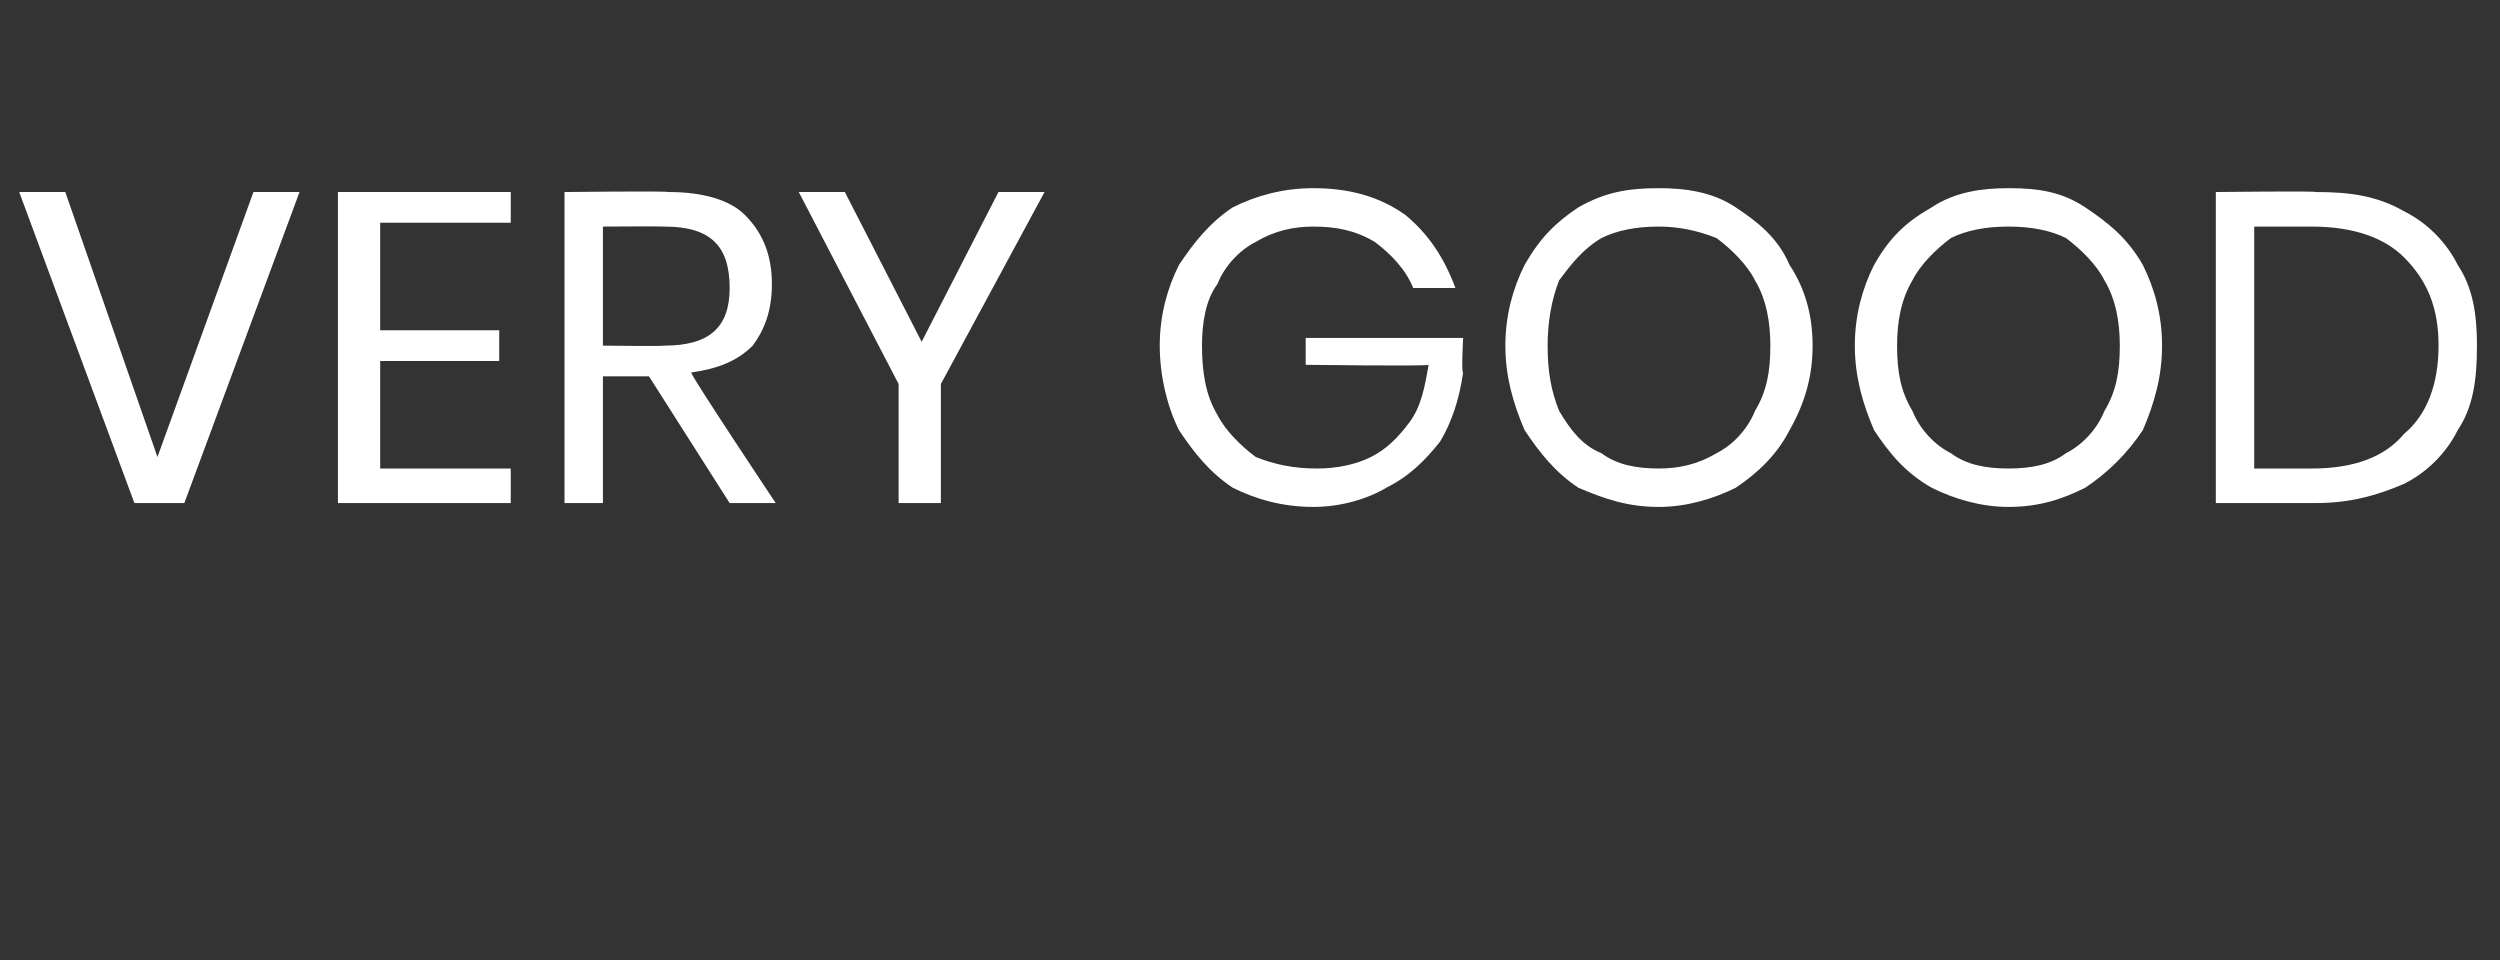
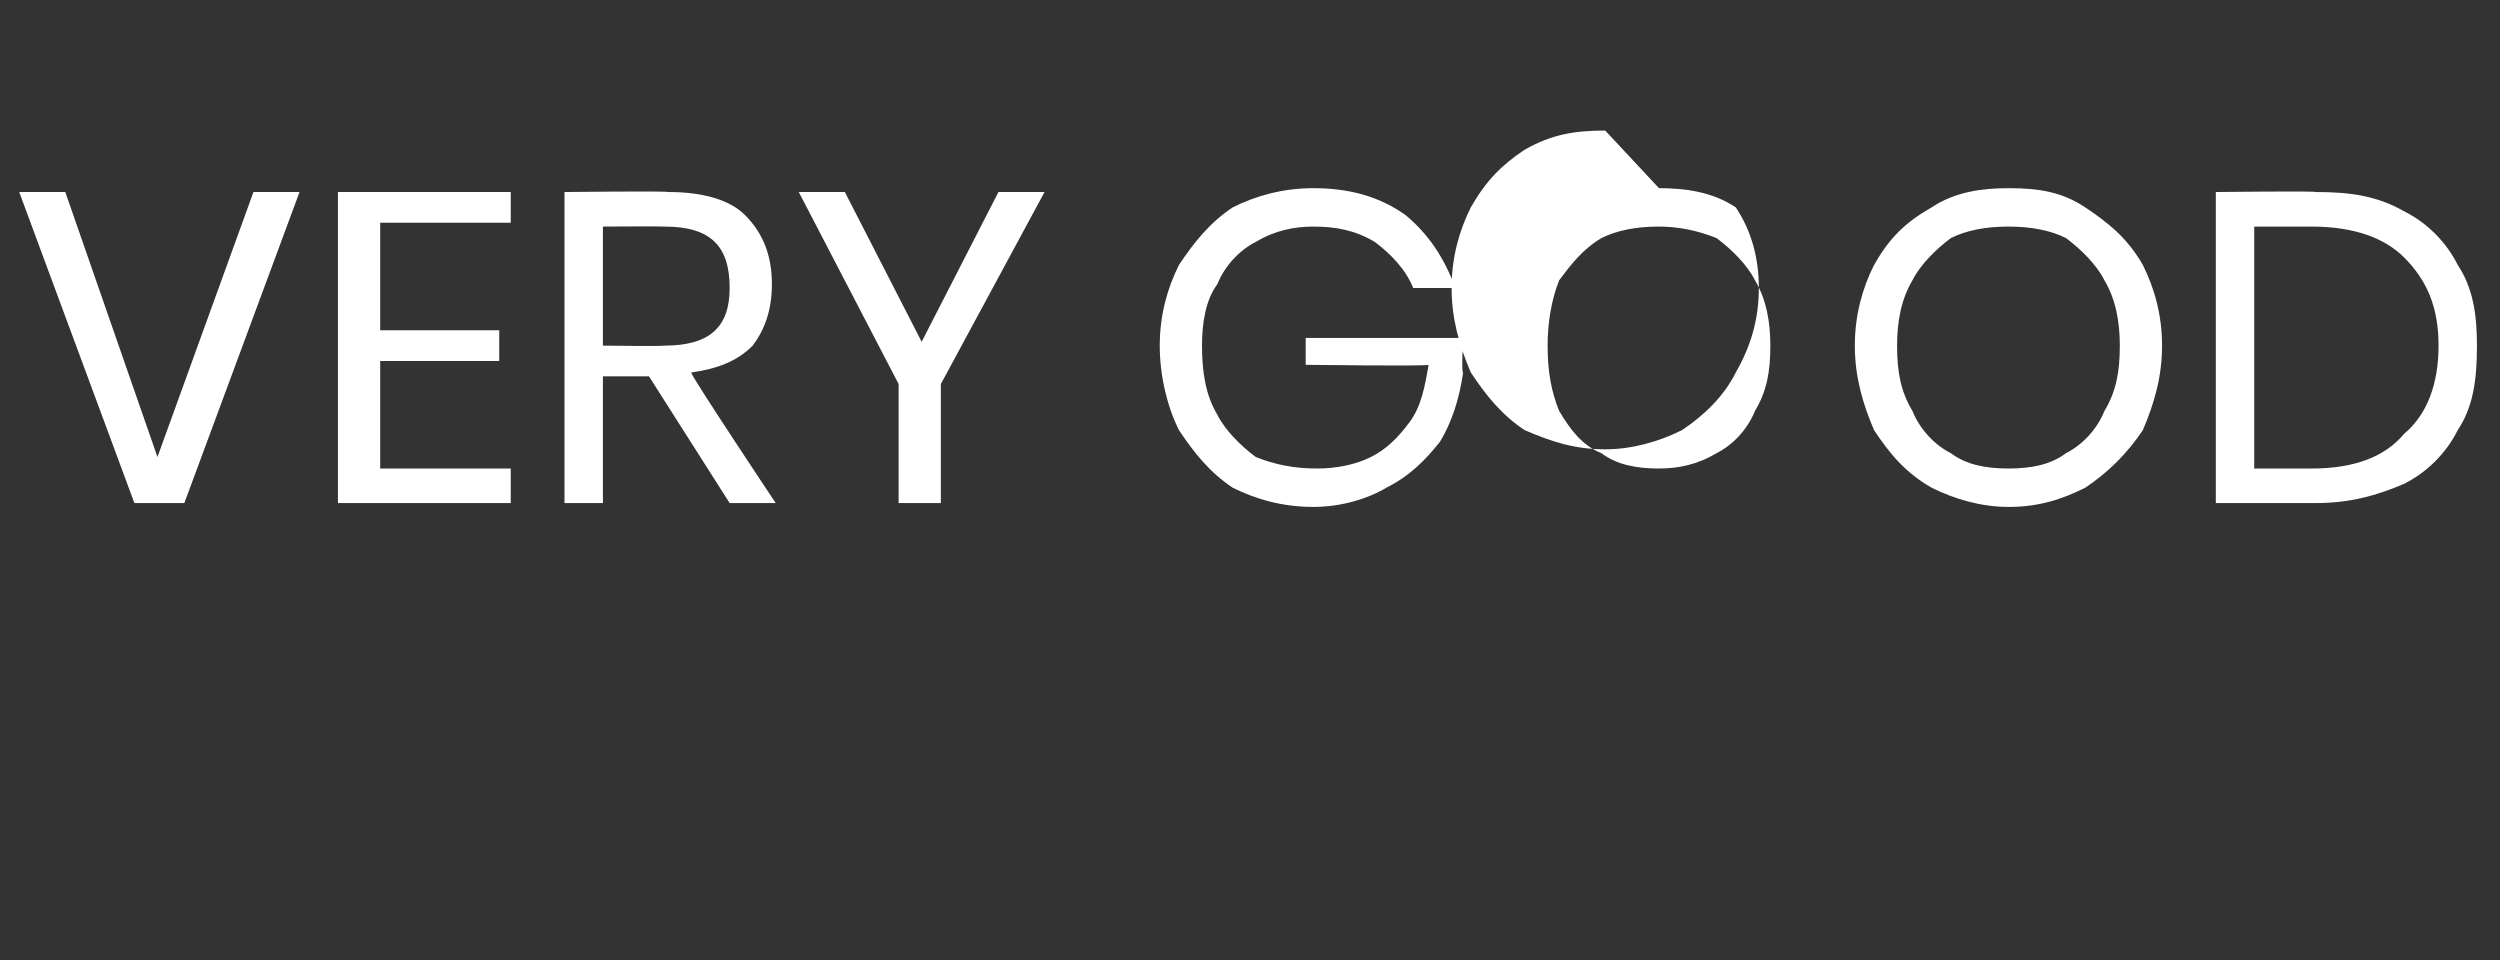
<svg xmlns="http://www.w3.org/2000/svg" version="1.1" width="65.1px" height="25px" viewBox="0 -1 65.1 25" style="top:-1px">
  <rect x="0" y="-1" width="65.1" height="25" fill="#333333" stroke="none" />
  <desc>VERY GOOD</desc>
  <defs />
  <g id="Polygon157986">
-     <path d="m1.7 4l2.4 6.9l2.5-6.9l1.2 0l-3 8.1l-1.3 0l-3-8.1l1.2 0zm8.2.8l0 2.8l3.1 0l0 .8l-3.1 0l0 2.8l3.4 0l0 .9l-4.5 0l0-8.1l4.5 0l0 .8l-3.4 0zm9.1 7.3l-2.1-3.3l-1.2 0l0 3.3l-1 0l0-8.1c0 0 2.65-.03 2.7 0c.9 0 1.6.2 2 .6c.5.5.7 1.1.7 1.8c0 .7-.2 1.2-.5 1.6c-.4.4-.9.6-1.6.7c-.04.04 2.2 3.4 2.2 3.4l-1.2 0zm-3.3-4.1c0 0 1.56.02 1.6 0c1.2 0 1.7-.5 1.7-1.5c0-1.1-.5-1.6-1.7-1.6c-.04-.01-1.6 0-1.6 0l0 3.1zm11.5-4l-2.7 5l0 3.1l-1.1 0l0-3.1l-2.6-5l1.2 0l2 3.9l2-3.9l1.2 0zm7-.1c.9 0 1.7.2 2.4.7c.6.5 1 1.1 1.3 1.9c0 0-1.1 0-1.1 0c-.2-.5-.6-.9-1-1.2c-.5-.3-1-.4-1.6-.4c-.5 0-1 .1-1.5.4c-.4.2-.8.6-1 1.1c-.3.4-.4 1-.4 1.6c0 .7.1 1.3.4 1.8c.2.4.6.8 1 1.1c.5.2 1 .3 1.6.3c.5 0 1-.1 1.4-.3c.4-.2.7-.5 1-.9c.3-.4.4-.9.5-1.5c-.04.04-3.2 0-3.2 0l0-.7l4.1 0c0 0-.05.92 0 .9c-.1.7-.3 1.3-.6 1.8c-.4.5-.8.9-1.4 1.2c-.5.3-1.2.5-1.9.5c-.8 0-1.5-.2-2.1-.5c-.6-.4-1-.9-1.4-1.5c-.3-.6-.5-1.4-.5-2.2c0-.8.2-1.5.5-2.1c.4-.6.8-1.1 1.4-1.5c.6-.3 1.3-.5 2.1-.5c0 0 0 0 0 0zm9 0c.7 0 1.4.1 2 .5c.6.4 1.1.8 1.4 1.5c.4.6.6 1.3.6 2.1c0 .8-.2 1.5-.6 2.2c-.3.6-.8 1.1-1.4 1.5c-.6.3-1.3.5-2 .5c-.8 0-1.4-.2-2.1-.5c-.6-.4-1-.9-1.4-1.5c-.3-.7-.5-1.4-.5-2.2c0-.8.2-1.5.5-2.1c.4-.7.8-1.1 1.4-1.5c.7-.4 1.3-.5 2.1-.5c0 0 0 0 0 0zm0 1c-.6 0-1.1.1-1.5.3c-.5.3-.8.7-1.1 1.1c-.2.5-.3 1.1-.3 1.7c0 .7.1 1.2.3 1.7c.3.5.6.9 1.1 1.1c.4.3.9.4 1.5.4c.5 0 1-.1 1.5-.4c.4-.2.8-.6 1-1.1c.3-.5.4-1 .4-1.7c0-.6-.1-1.2-.4-1.7c-.2-.4-.6-.8-1-1.1c-.5-.2-1-.3-1.5-.3c0 0 0 0 0 0zm9.1-1c.8 0 1.4.1 2 .5c.6.4 1.1.8 1.5 1.5c.3.6.5 1.3.5 2.1c0 .8-.2 1.5-.5 2.2c-.4.6-.9 1.1-1.5 1.5c-.6.3-1.2.5-2 .5c-.7 0-1.4-.2-2-.5c-.7-.4-1.1-.9-1.5-1.5c-.3-.7-.5-1.4-.5-2.2c0-.8.2-1.5.5-2.1c.4-.7.8-1.1 1.5-1.5c.6-.4 1.3-.5 2-.5c0 0 0 0 0 0zm0 1c-.6 0-1.1.1-1.5.3c-.4.3-.8.7-1 1.1c-.3.5-.4 1.1-.4 1.7c0 .7.1 1.2.4 1.7c.2.5.6.9 1 1.1c.4.3.9.4 1.5.4c.6 0 1.1-.1 1.5-.4c.4-.2.8-.6 1-1.1c.3-.5.4-1 .4-1.7c0-.6-.1-1.2-.4-1.7c-.2-.4-.6-.8-1-1.1c-.4-.2-.9-.3-1.5-.3c0 0 0 0 0 0zm12.2 3.1c0 .9-.1 1.6-.5 2.2c-.3.6-.8 1.1-1.4 1.4c-.7.3-1.4.5-2.3.5c-.02 0-2.6 0-2.6 0l0-8.1c0 0 2.58-.03 2.6 0c.9 0 1.6.1 2.3.5c.6.3 1.1.8 1.4 1.4c.4.6.5 1.3.5 2.1c0 0 0 0 0 0zm-4.3 3.2c1.1 0 1.9-.3 2.4-.9c.6-.5.9-1.3.9-2.3c0-1-.3-1.7-.9-2.3c-.5-.5-1.3-.8-2.4-.8c0 0-1.5 0-1.5 0l0 6.3l1.5 0c0 0 0-.05 0 0z" stroke="none" fill="#fff" />
+     <path d="m1.7 4l2.4 6.9l2.5-6.9l1.2 0l-3 8.1l-1.3 0l-3-8.1l1.2 0zm8.2.8l0 2.8l3.1 0l0 .8l-3.1 0l0 2.8l3.4 0l0 .9l-4.5 0l0-8.1l4.5 0l0 .8l-3.4 0zm9.1 7.3l-2.1-3.3l-1.2 0l0 3.3l-1 0l0-8.1c0 0 2.65-.03 2.7 0c.9 0 1.6.2 2 .6c.5.5.7 1.1.7 1.8c0 .7-.2 1.2-.5 1.6c-.4.4-.9.6-1.6.7c-.04.04 2.2 3.4 2.2 3.4l-1.2 0zm-3.3-4.1c0 0 1.56.02 1.6 0c1.2 0 1.7-.5 1.7-1.5c0-1.1-.5-1.6-1.7-1.6c-.04-.01-1.6 0-1.6 0l0 3.1zm11.5-4l-2.7 5l0 3.1l-1.1 0l0-3.1l-2.6-5l1.2 0l2 3.9l2-3.9l1.2 0zm7-.1c.9 0 1.7.2 2.4.7c.6.5 1 1.1 1.3 1.9c0 0-1.1 0-1.1 0c-.2-.5-.6-.9-1-1.2c-.5-.3-1-.4-1.6-.4c-.5 0-1 .1-1.5.4c-.4.2-.8.6-1 1.1c-.3.4-.4 1-.4 1.6c0 .7.1 1.3.4 1.8c.2.4.6.8 1 1.1c.5.2 1 .3 1.6.3c.5 0 1-.1 1.4-.3c.4-.2.7-.5 1-.9c.3-.4.4-.9.5-1.5c-.04.04-3.2 0-3.2 0l0-.7l4.1 0c0 0-.05.92 0 .9c-.1.7-.3 1.3-.6 1.8c-.4.5-.8.9-1.4 1.2c-.5.3-1.2.5-1.9.5c-.8 0-1.5-.2-2.1-.5c-.6-.4-1-.9-1.4-1.5c-.3-.6-.5-1.4-.5-2.2c0-.8.2-1.5.5-2.1c.4-.6.8-1.1 1.4-1.5c.6-.3 1.3-.5 2.1-.5c0 0 0 0 0 0zm9 0c.7 0 1.4.1 2 .5c.4.6.6 1.3.6 2.1c0 .8-.2 1.5-.6 2.2c-.3.6-.8 1.1-1.4 1.5c-.6.3-1.3.5-2 .5c-.8 0-1.4-.2-2.1-.5c-.6-.4-1-.9-1.4-1.5c-.3-.7-.5-1.4-.5-2.2c0-.8.2-1.5.5-2.1c.4-.7.8-1.1 1.4-1.5c.7-.4 1.3-.5 2.1-.5c0 0 0 0 0 0zm0 1c-.6 0-1.1.1-1.5.3c-.5.3-.8.7-1.1 1.1c-.2.5-.3 1.1-.3 1.7c0 .7.1 1.2.3 1.7c.3.5.6.9 1.1 1.1c.4.3.9.4 1.5.4c.5 0 1-.1 1.5-.4c.4-.2.8-.6 1-1.1c.3-.5.4-1 .4-1.7c0-.6-.1-1.2-.4-1.7c-.2-.4-.6-.8-1-1.1c-.5-.2-1-.3-1.5-.3c0 0 0 0 0 0zm9.1-1c.8 0 1.4.1 2 .5c.6.4 1.1.8 1.5 1.5c.3.6.5 1.3.5 2.1c0 .8-.2 1.5-.5 2.2c-.4.6-.9 1.1-1.5 1.5c-.6.3-1.2.5-2 .5c-.7 0-1.4-.2-2-.5c-.7-.4-1.1-.9-1.5-1.5c-.3-.7-.5-1.4-.5-2.2c0-.8.2-1.5.5-2.1c.4-.7.8-1.1 1.5-1.5c.6-.4 1.3-.5 2-.5c0 0 0 0 0 0zm0 1c-.6 0-1.1.1-1.5.3c-.4.3-.8.7-1 1.1c-.3.5-.4 1.1-.4 1.7c0 .7.1 1.2.4 1.7c.2.5.6.9 1 1.1c.4.3.9.4 1.5.4c.6 0 1.1-.1 1.5-.4c.4-.2.8-.6 1-1.1c.3-.5.4-1 .4-1.7c0-.6-.1-1.2-.4-1.7c-.2-.4-.6-.8-1-1.1c-.4-.2-.9-.3-1.5-.3c0 0 0 0 0 0zm12.2 3.1c0 .9-.1 1.6-.5 2.2c-.3.6-.8 1.1-1.4 1.4c-.7.3-1.4.5-2.3.5c-.02 0-2.6 0-2.6 0l0-8.1c0 0 2.58-.03 2.6 0c.9 0 1.6.1 2.3.5c.6.3 1.1.8 1.4 1.4c.4.6.5 1.3.5 2.1c0 0 0 0 0 0zm-4.3 3.2c1.1 0 1.9-.3 2.4-.9c.6-.5.9-1.3.9-2.3c0-1-.3-1.7-.9-2.3c-.5-.5-1.3-.8-2.4-.8c0 0-1.5 0-1.5 0l0 6.3l1.5 0c0 0 0-.05 0 0z" stroke="none" fill="#fff" />
  </g>
</svg>